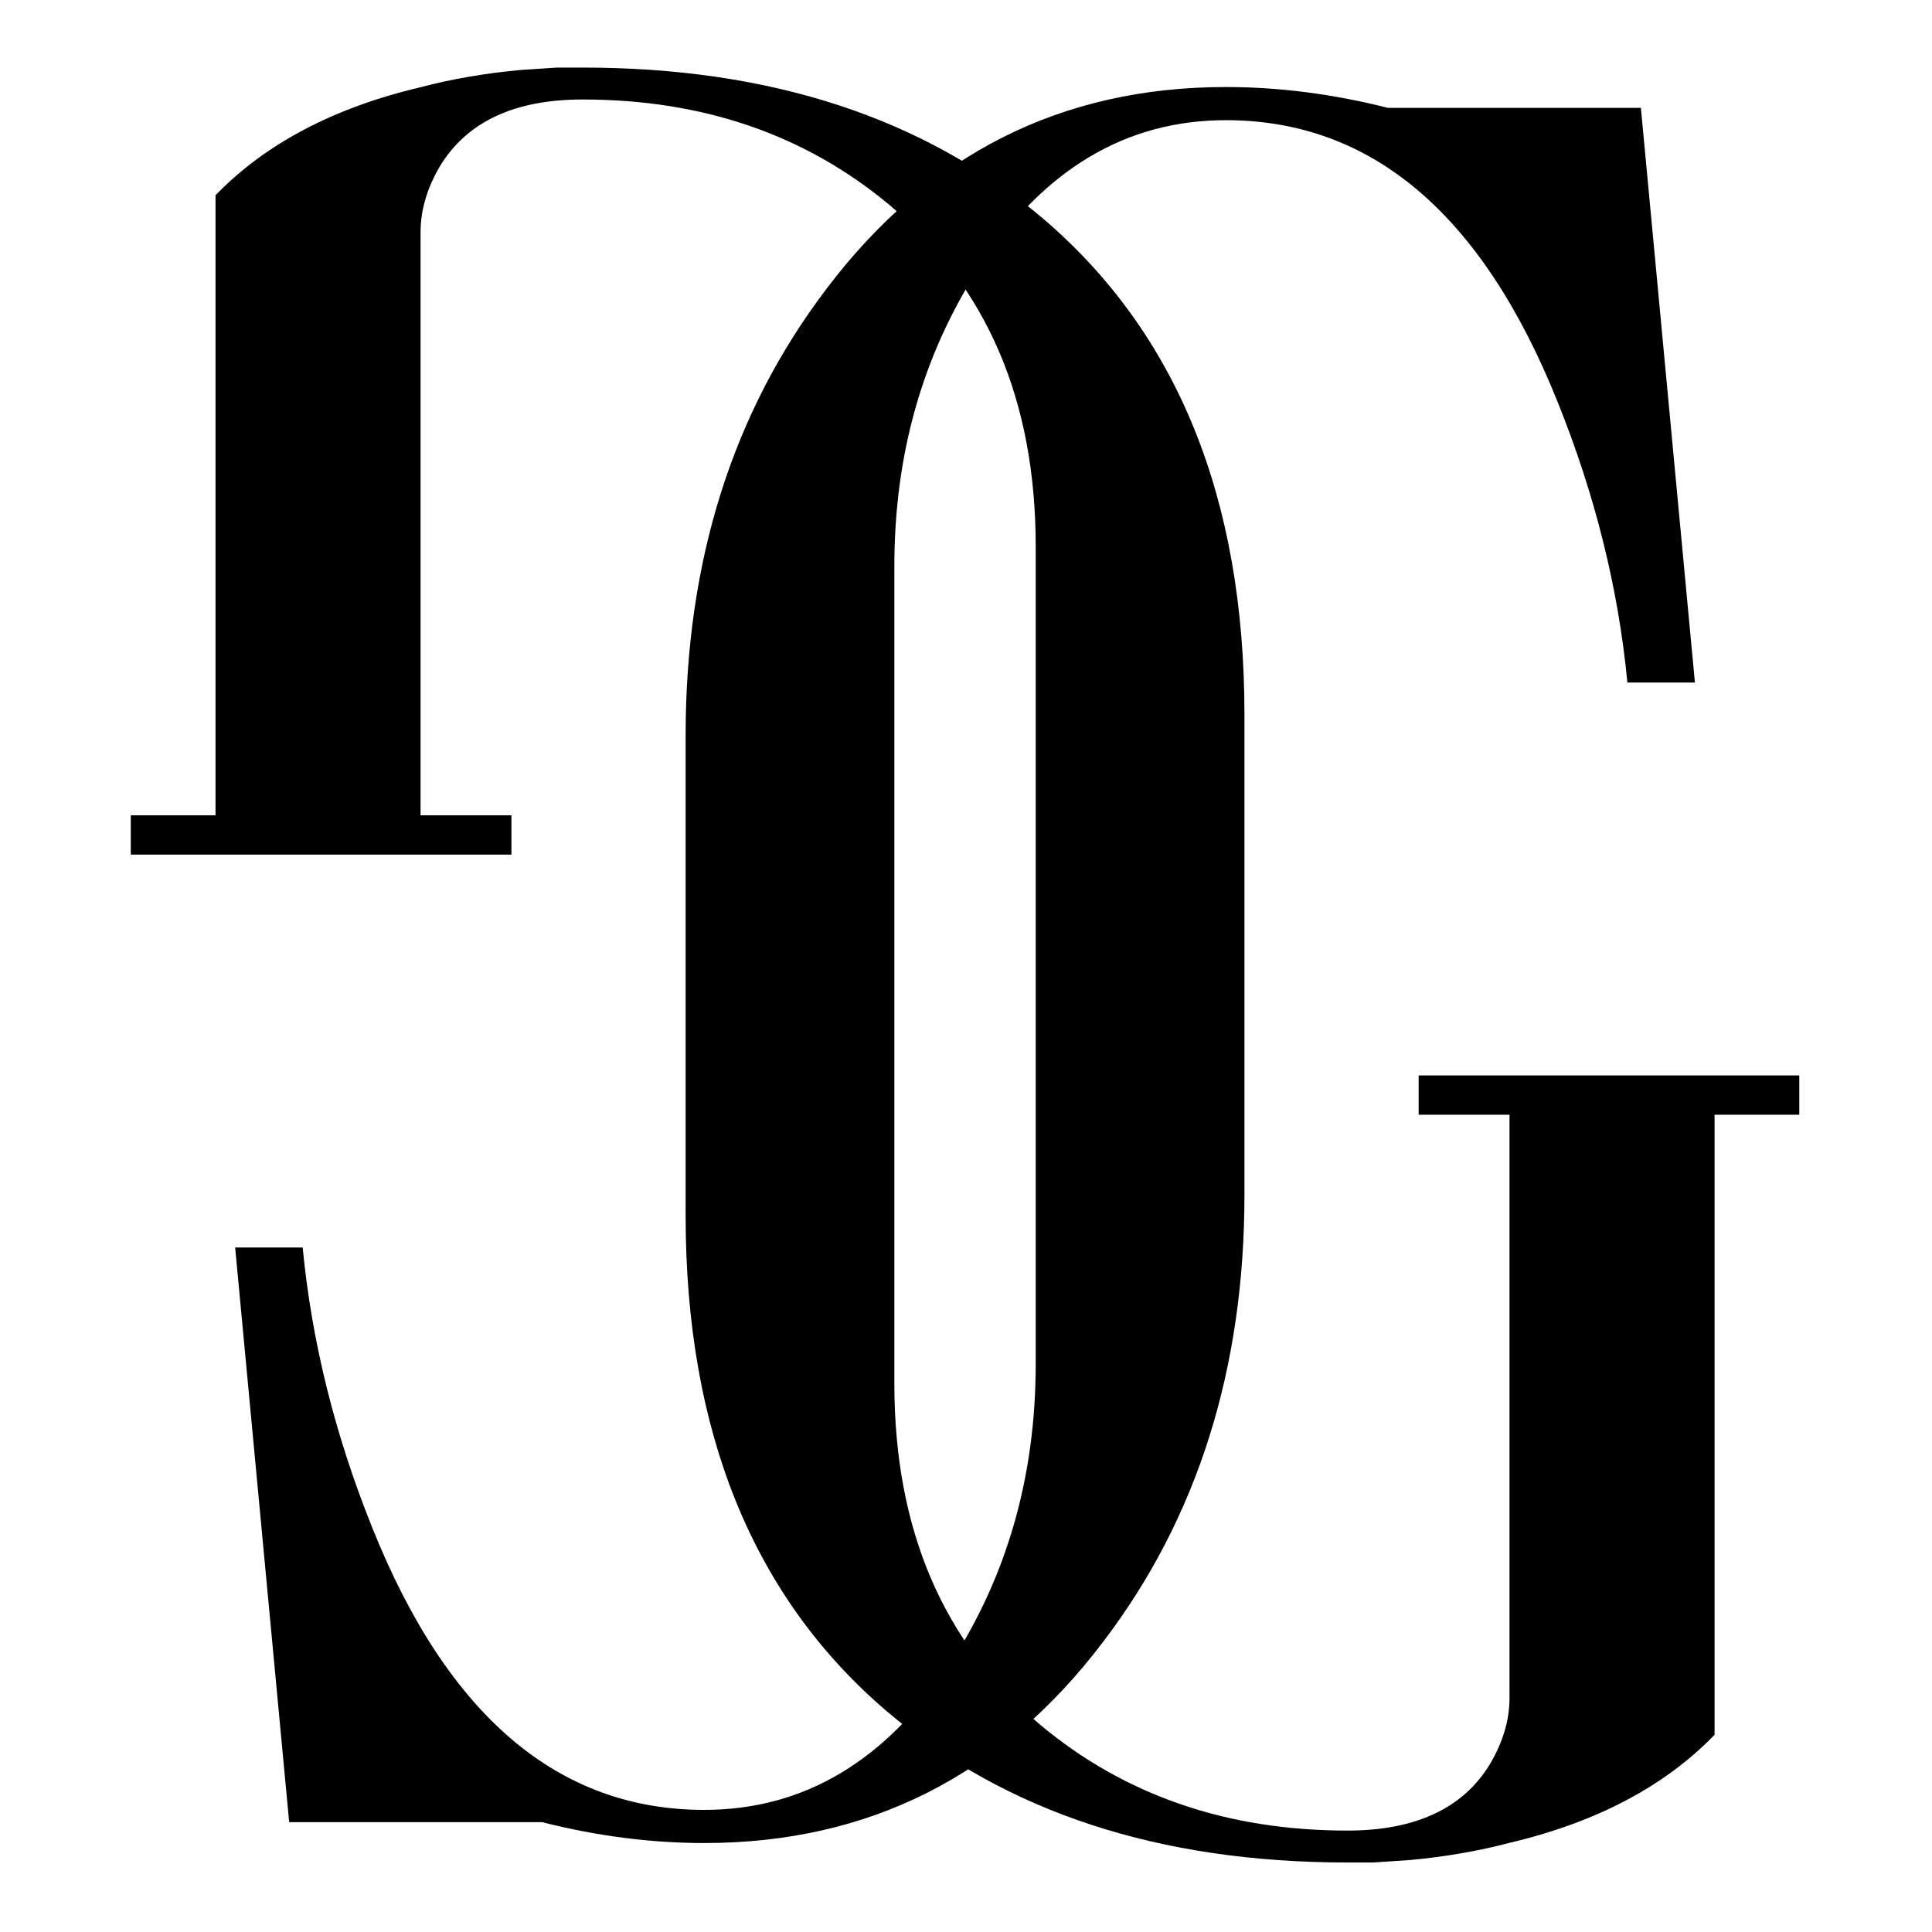
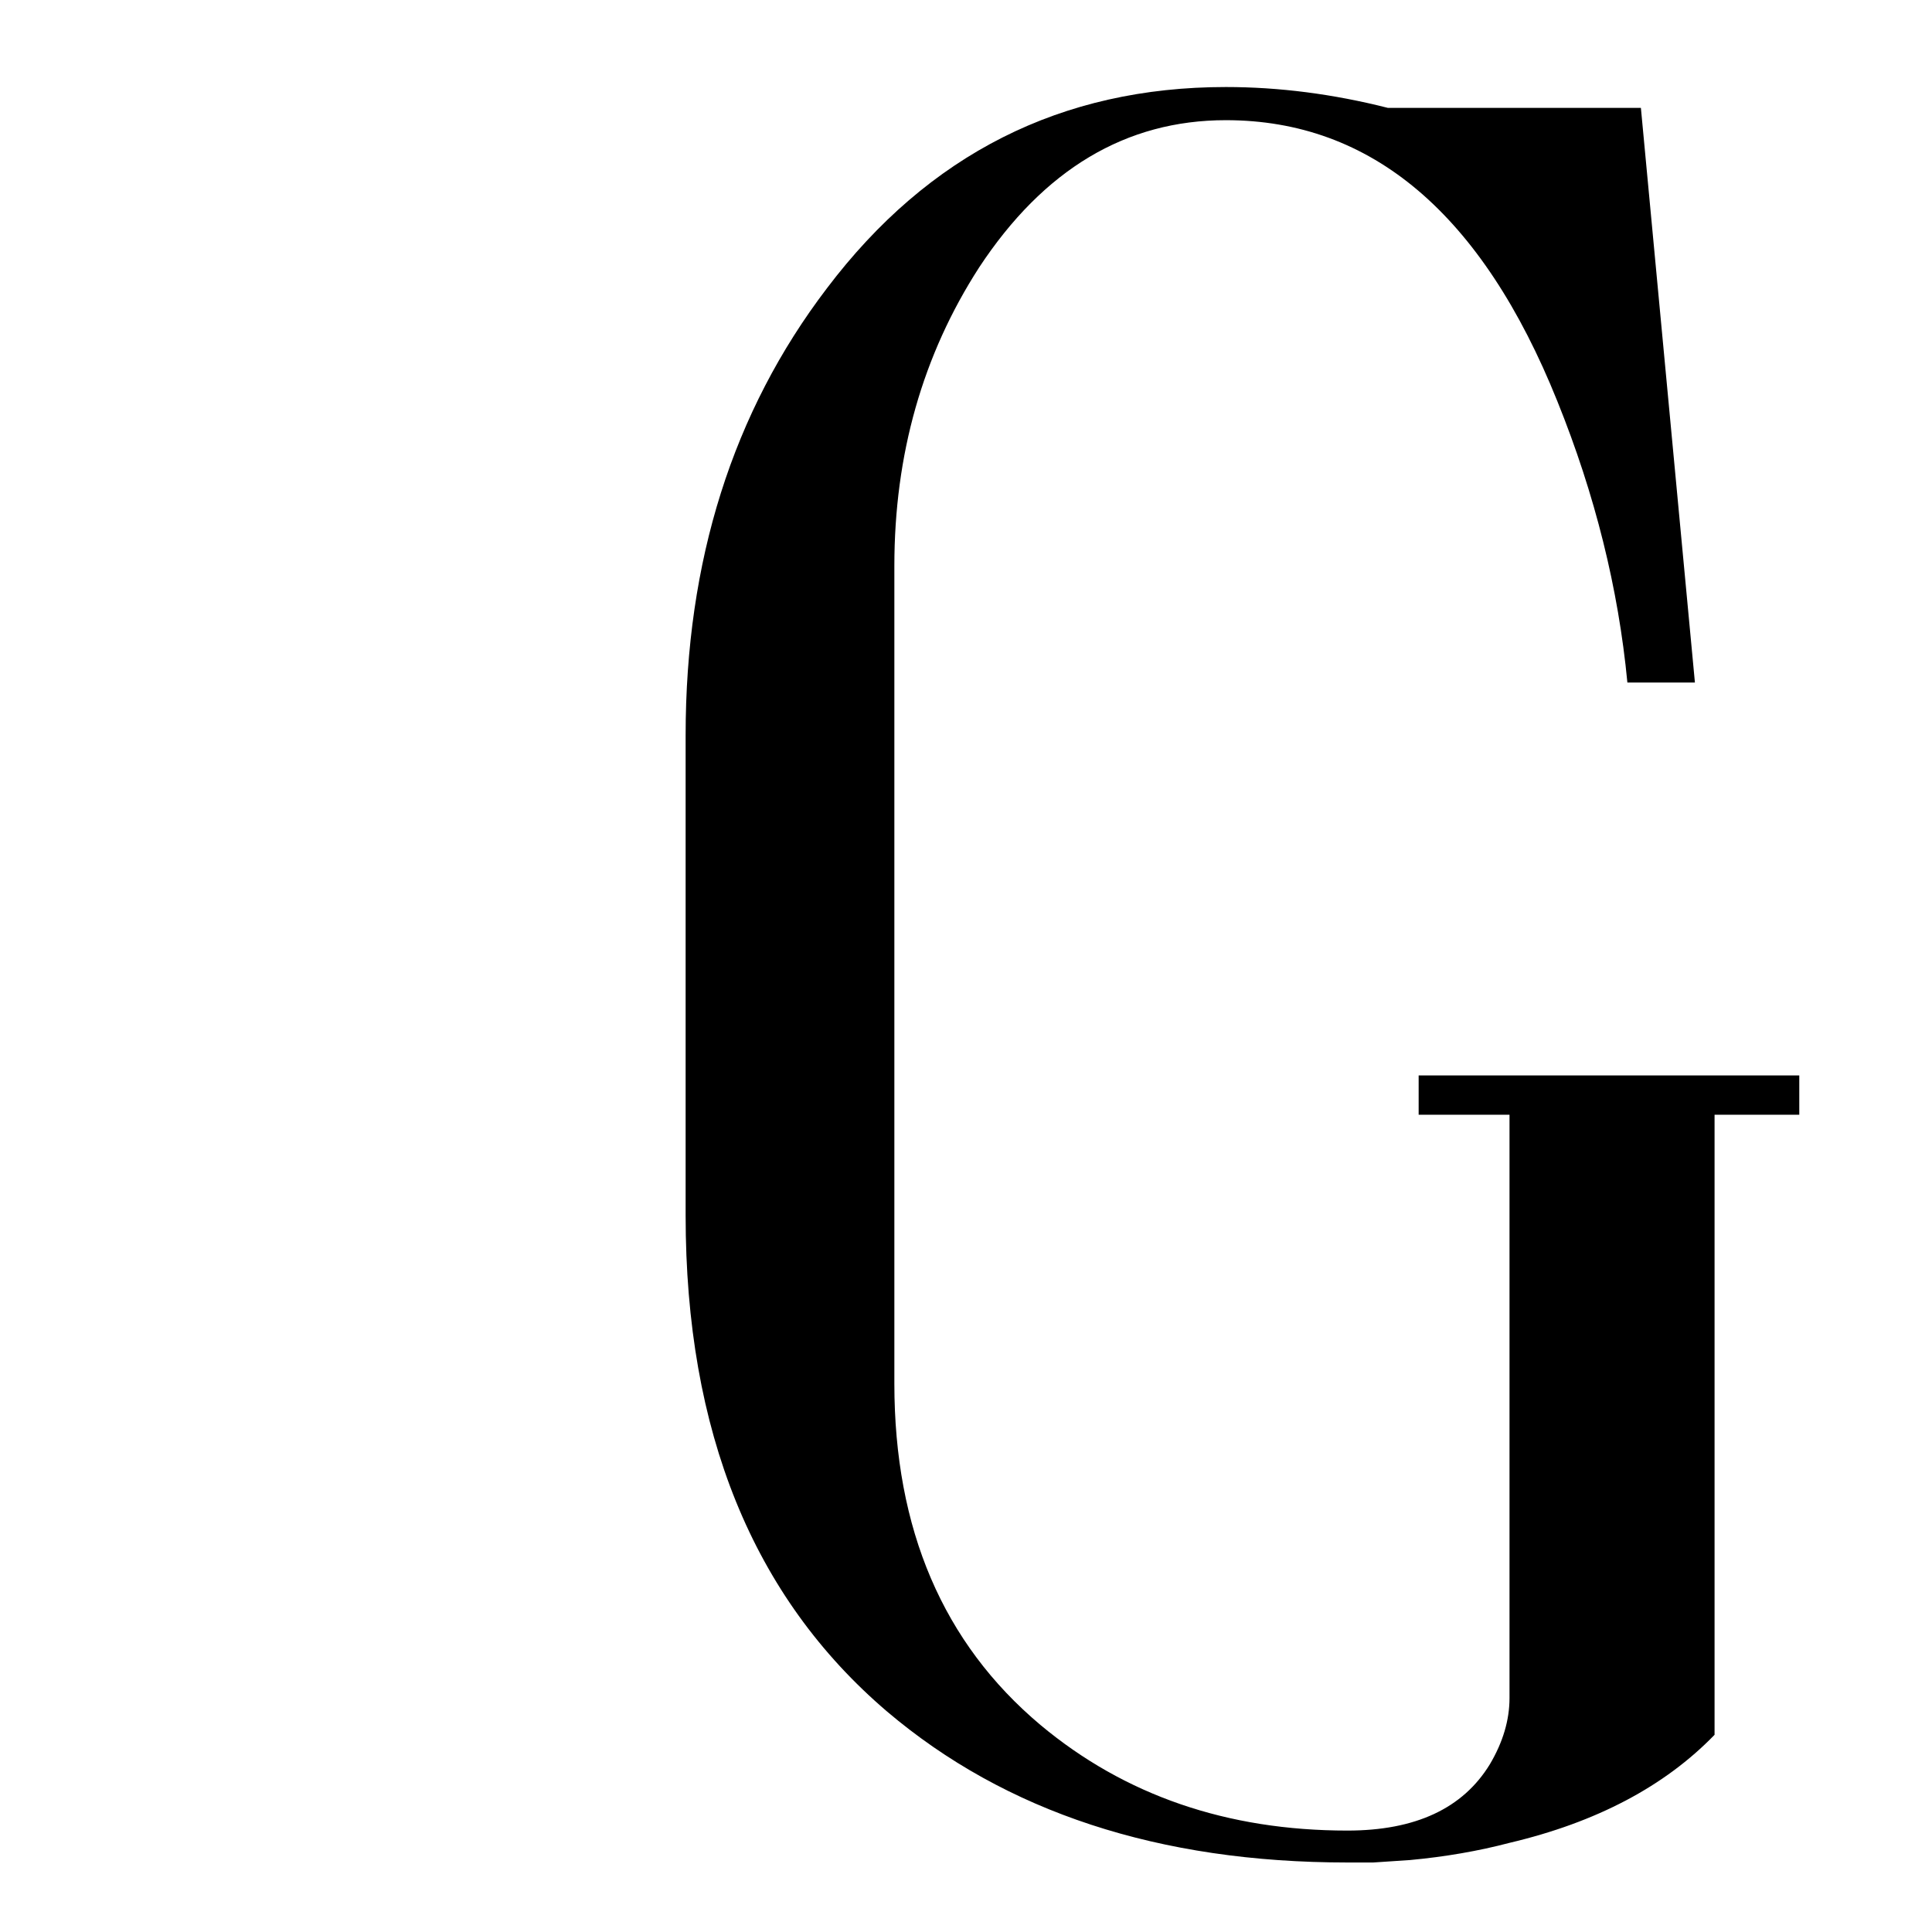
<svg xmlns="http://www.w3.org/2000/svg" width="100%" height="100%" viewBox="0 0 834 834" version="1.1" xml:space="preserve" style="fill-rule:evenodd;clip-rule:evenodd;stroke-linejoin:round;stroke-miterlimit:2;">
  <g>
    <path d="M612.399,481.209l39.223,-0l-0,251.766c-0,9.54 -2.827,19.081 -8.481,28.621c-11.66,19.082 -32.155,28.622 -61.483,28.622c-51.944,0 -96.113,-15.194 -132.509,-45.583c-42.049,-35.335 -63.074,-84.452 -63.074,-147.349l0,-353.002c0,-48.057 12.191,-90.99 36.572,-128.799c27.915,-42.402 63.428,-63.604 106.537,-63.604c62.898,0 110.601,40.459 143.109,121.378c16.255,40.283 26.325,80.742 30.212,121.378l29.152,-0l-23.321,-248.056l-109.187,-0c-23.675,-6.007 -46.997,-9.011 -69.965,-9.011c-71.024,0 -128.445,28.975 -172.261,86.926c-40.636,53.357 -60.954,117.667 -60.954,192.932l0,207.243c0,93.286 28.975,164.664 86.926,214.134c51.236,43.463 117.491,65.194 198.763,65.194l11.13,0c5.301,-0.353 10.601,-0.707 15.901,-1.06c15.195,-1.413 29.505,-3.887 42.933,-7.42c37.456,-8.834 66.961,-24.382 88.516,-46.643l-0,-267.667l36.572,-0l-0,-16.961l-164.311,-0l0,16.961Z" style="fill-rule:nonzero;" />
-     <path d="M220.766,351.957l-39.222,0l-0,-251.766c-0,-9.54 2.827,-19.081 8.48,-28.622c11.661,-19.081 32.156,-28.621 61.484,-28.621c51.944,-0 96.113,15.194 132.509,45.582c42.049,35.336 63.074,84.453 63.074,147.35l-0,353.002c-0,48.057 -12.191,90.99 -36.573,128.799c-27.915,42.402 -63.427,63.604 -106.536,63.604c-62.898,-0 -110.601,-40.46 -143.109,-121.378c-16.255,-40.283 -26.325,-80.742 -30.212,-121.378l-29.152,0l23.321,248.056l109.187,-0c23.675,6.007 46.997,9.011 69.965,9.011c71.024,-0 128.445,-28.976 172.261,-86.926c40.636,-53.357 60.954,-117.667 60.954,-192.932l-0,-207.244c-0,-93.285 -28.976,-164.663 -86.926,-214.133c-51.237,-43.463 -117.491,-65.194 -198.763,-65.194l-11.13,-0c-5.301,0.353 -10.601,0.706 -15.901,1.06c-15.195,1.413 -29.506,3.887 -42.933,7.42c-37.456,8.834 -66.961,24.382 -88.516,46.643l0,267.667l-36.572,0l-0,16.961l164.31,0l0,-16.961Z" style="fill-rule:nonzero;" />
  </g>
</svg>